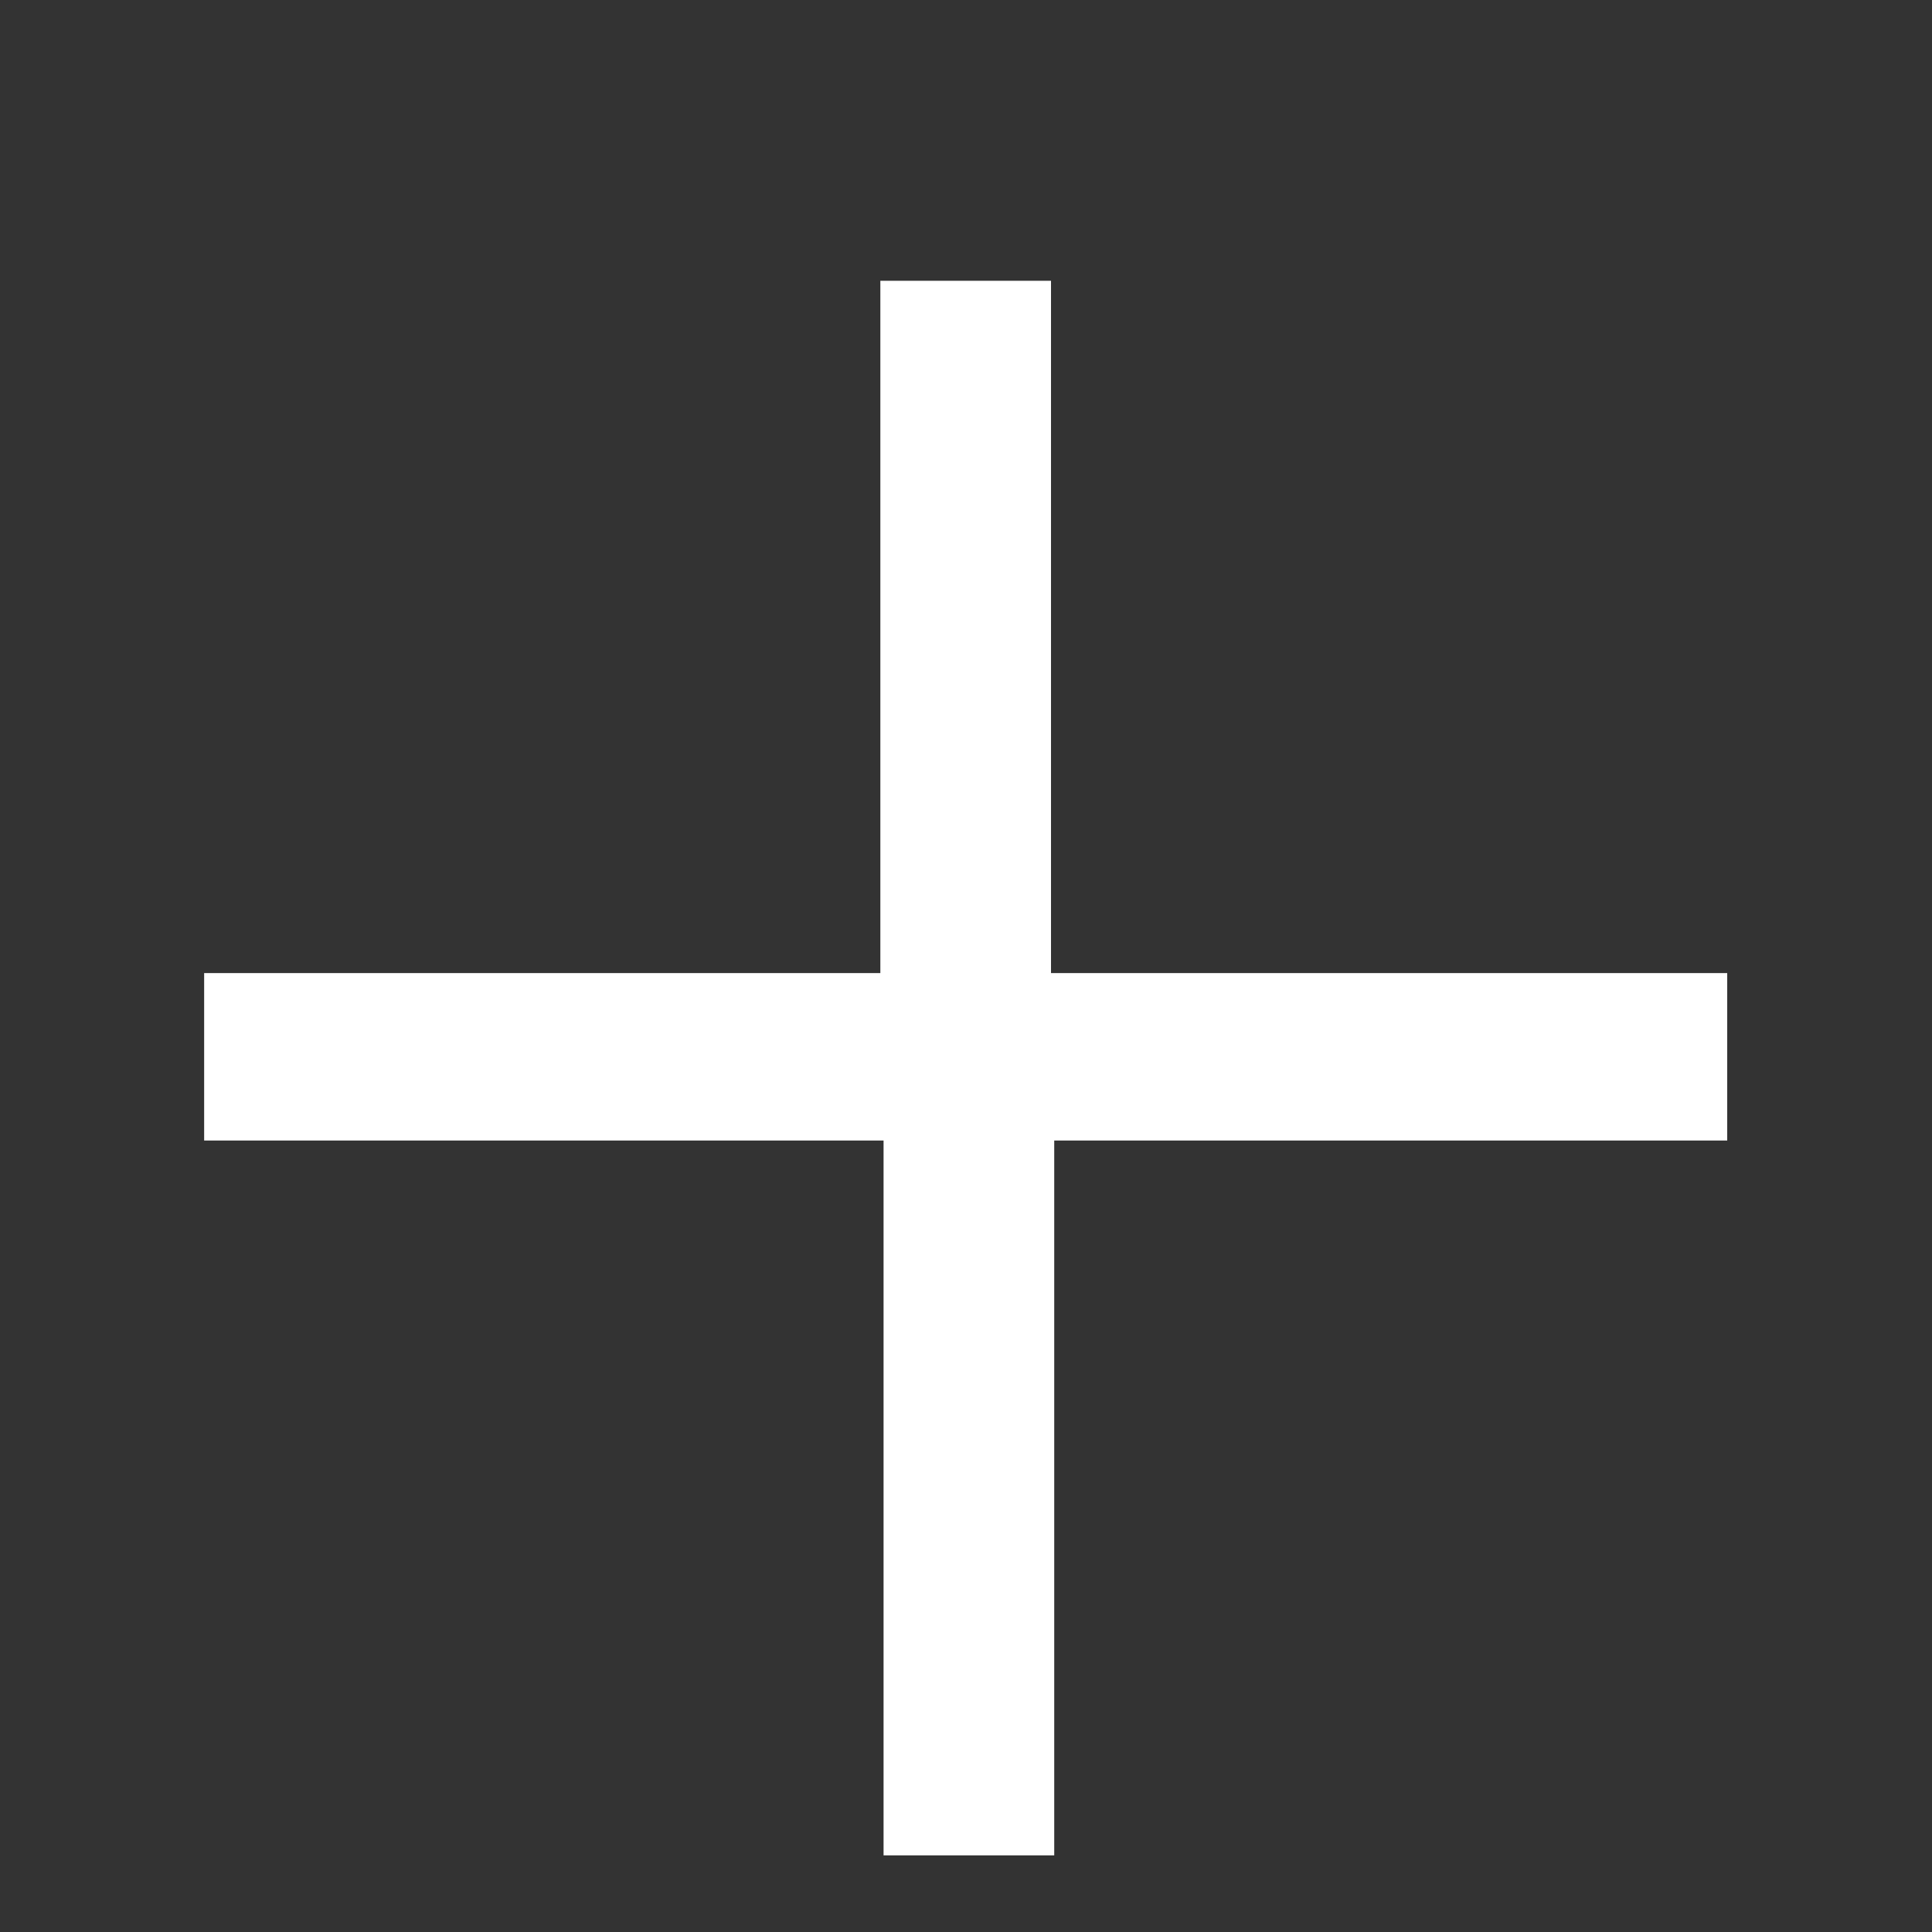
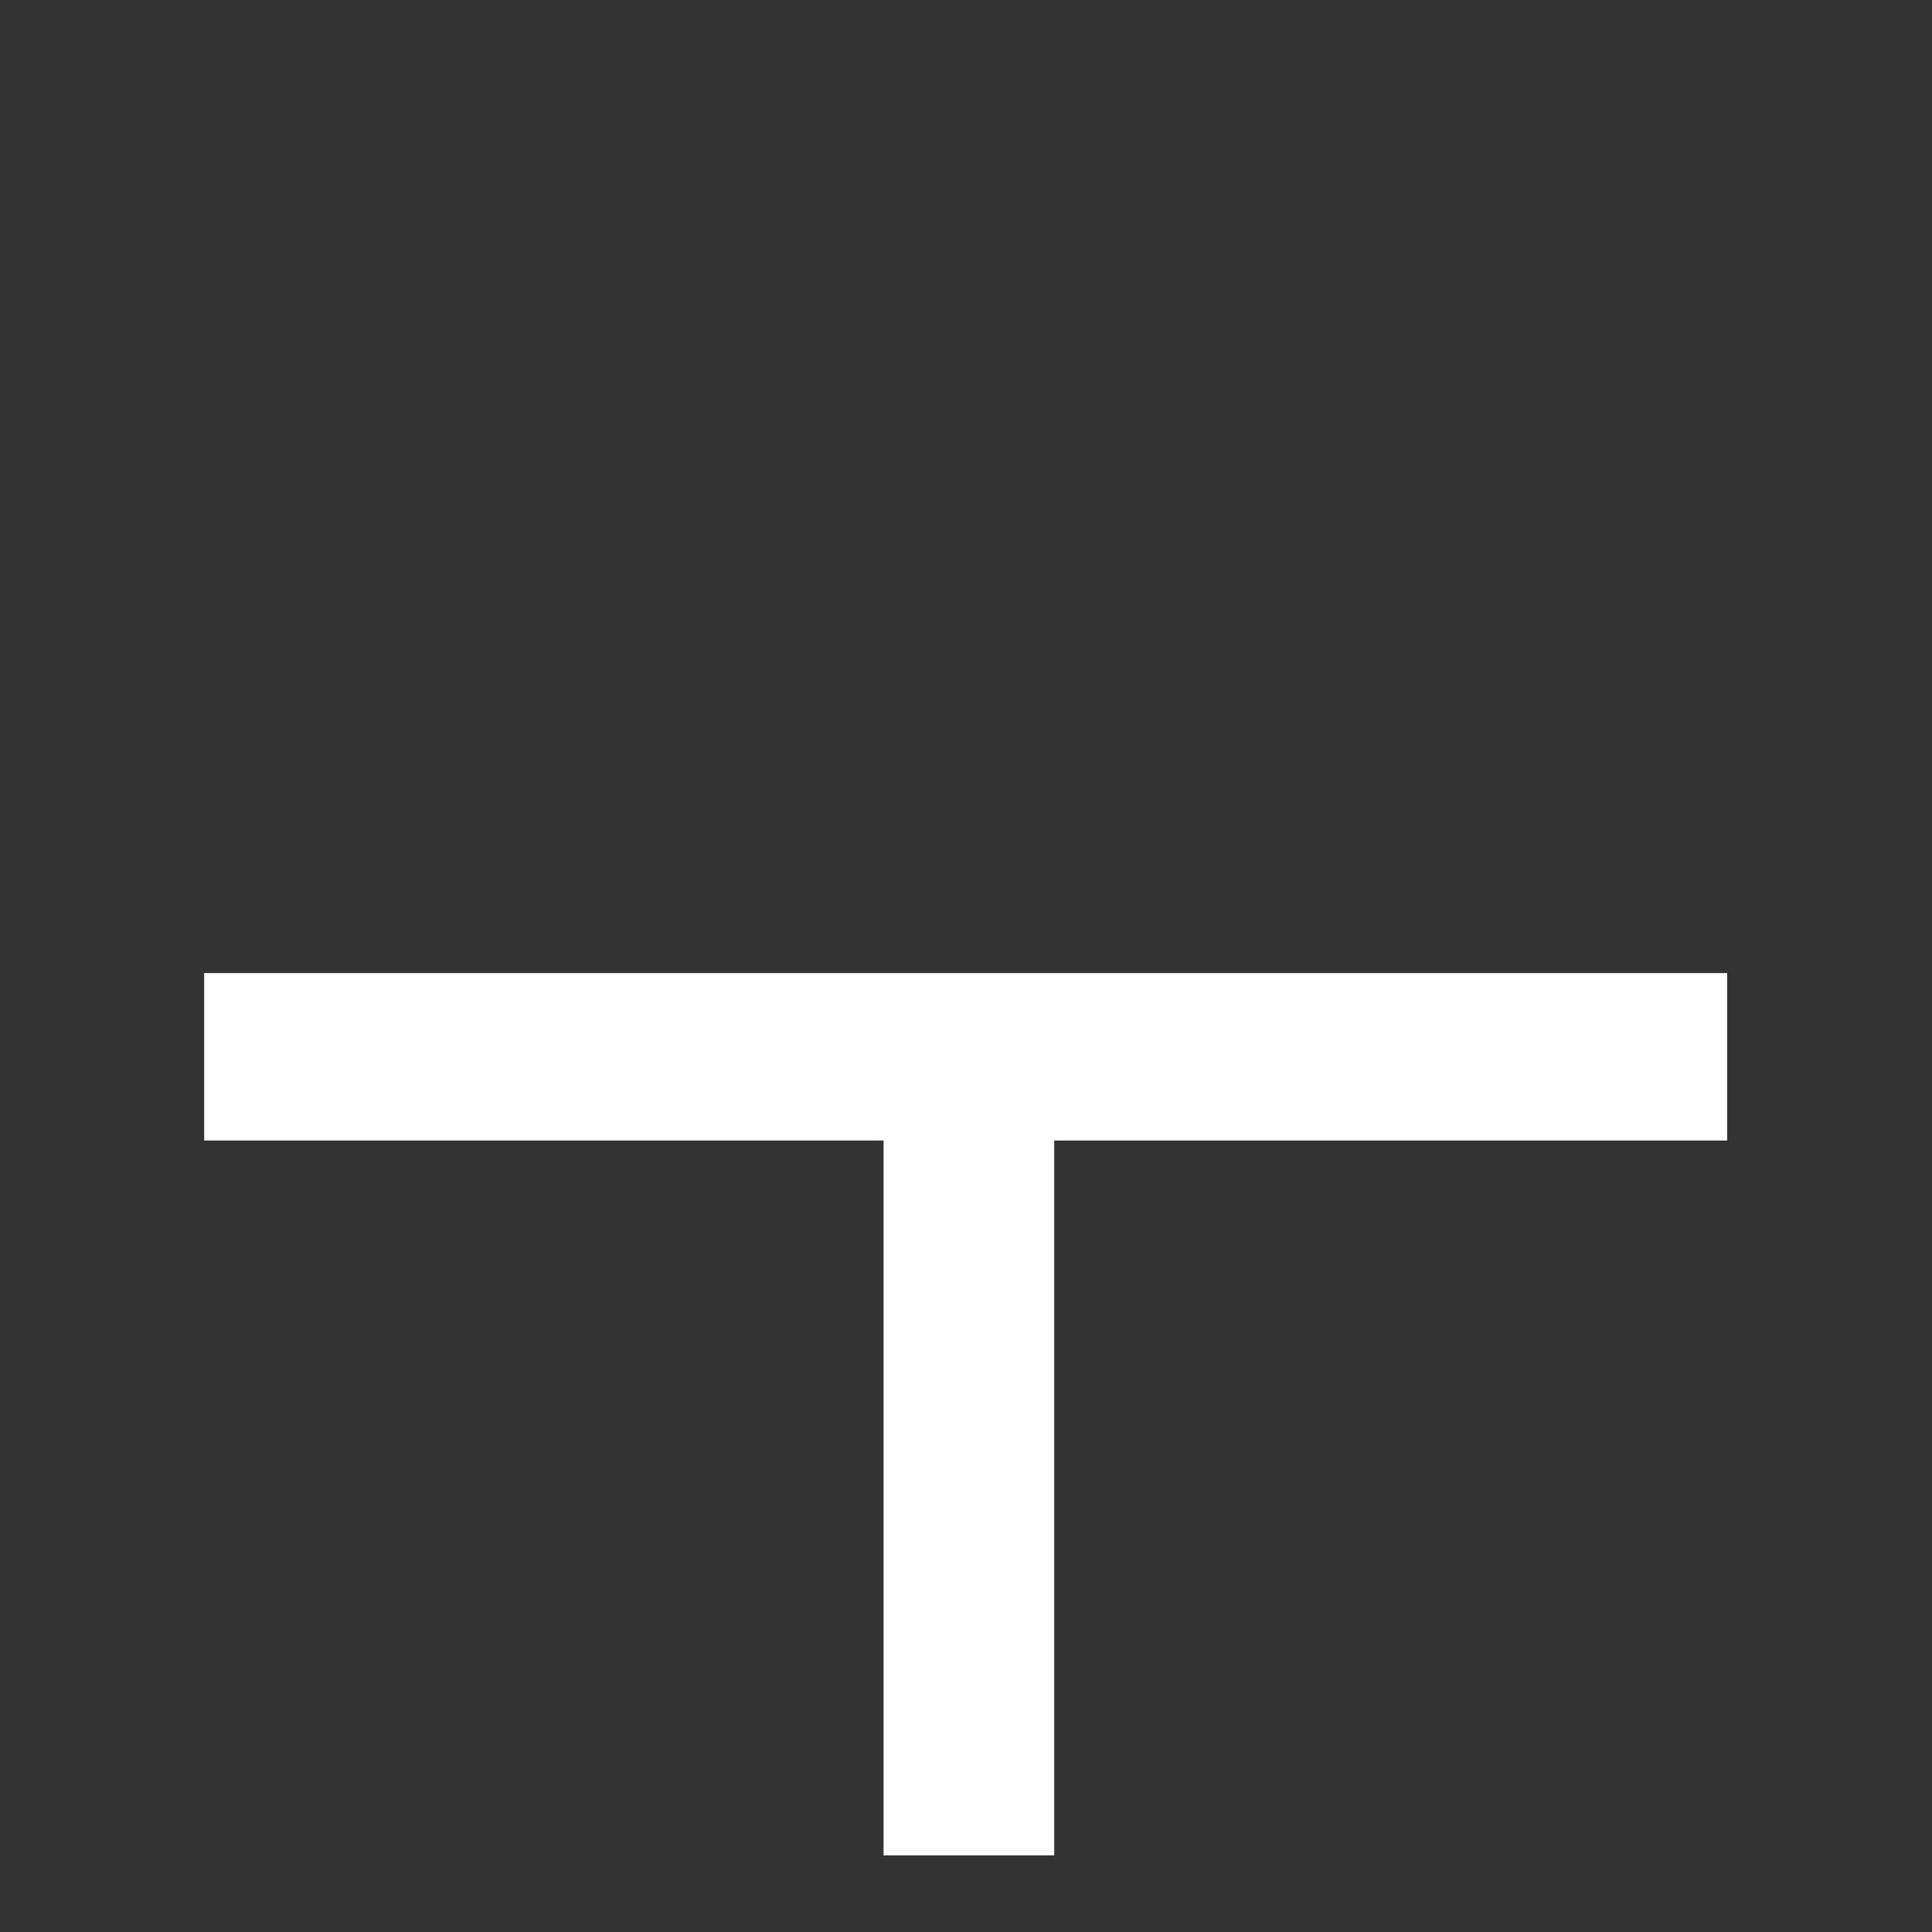
<svg xmlns="http://www.w3.org/2000/svg" width="3" height="3" viewBox="0 0 3 3" fill="none">
  <rect x="0" y="0" width="3" height="3" fill="#333333" stroke="none" />
-   <path d="M2.682 1.771H1.637V2.881H1.372V1.771H0.317V1.511H1.367V0.436H1.632V1.511H2.682V1.771Z" fill="white" />
+   <path d="M2.682 1.771H1.637V2.881H1.372V1.771H0.317V1.511H1.367H1.632V1.511H2.682V1.771Z" fill="white" />
</svg>